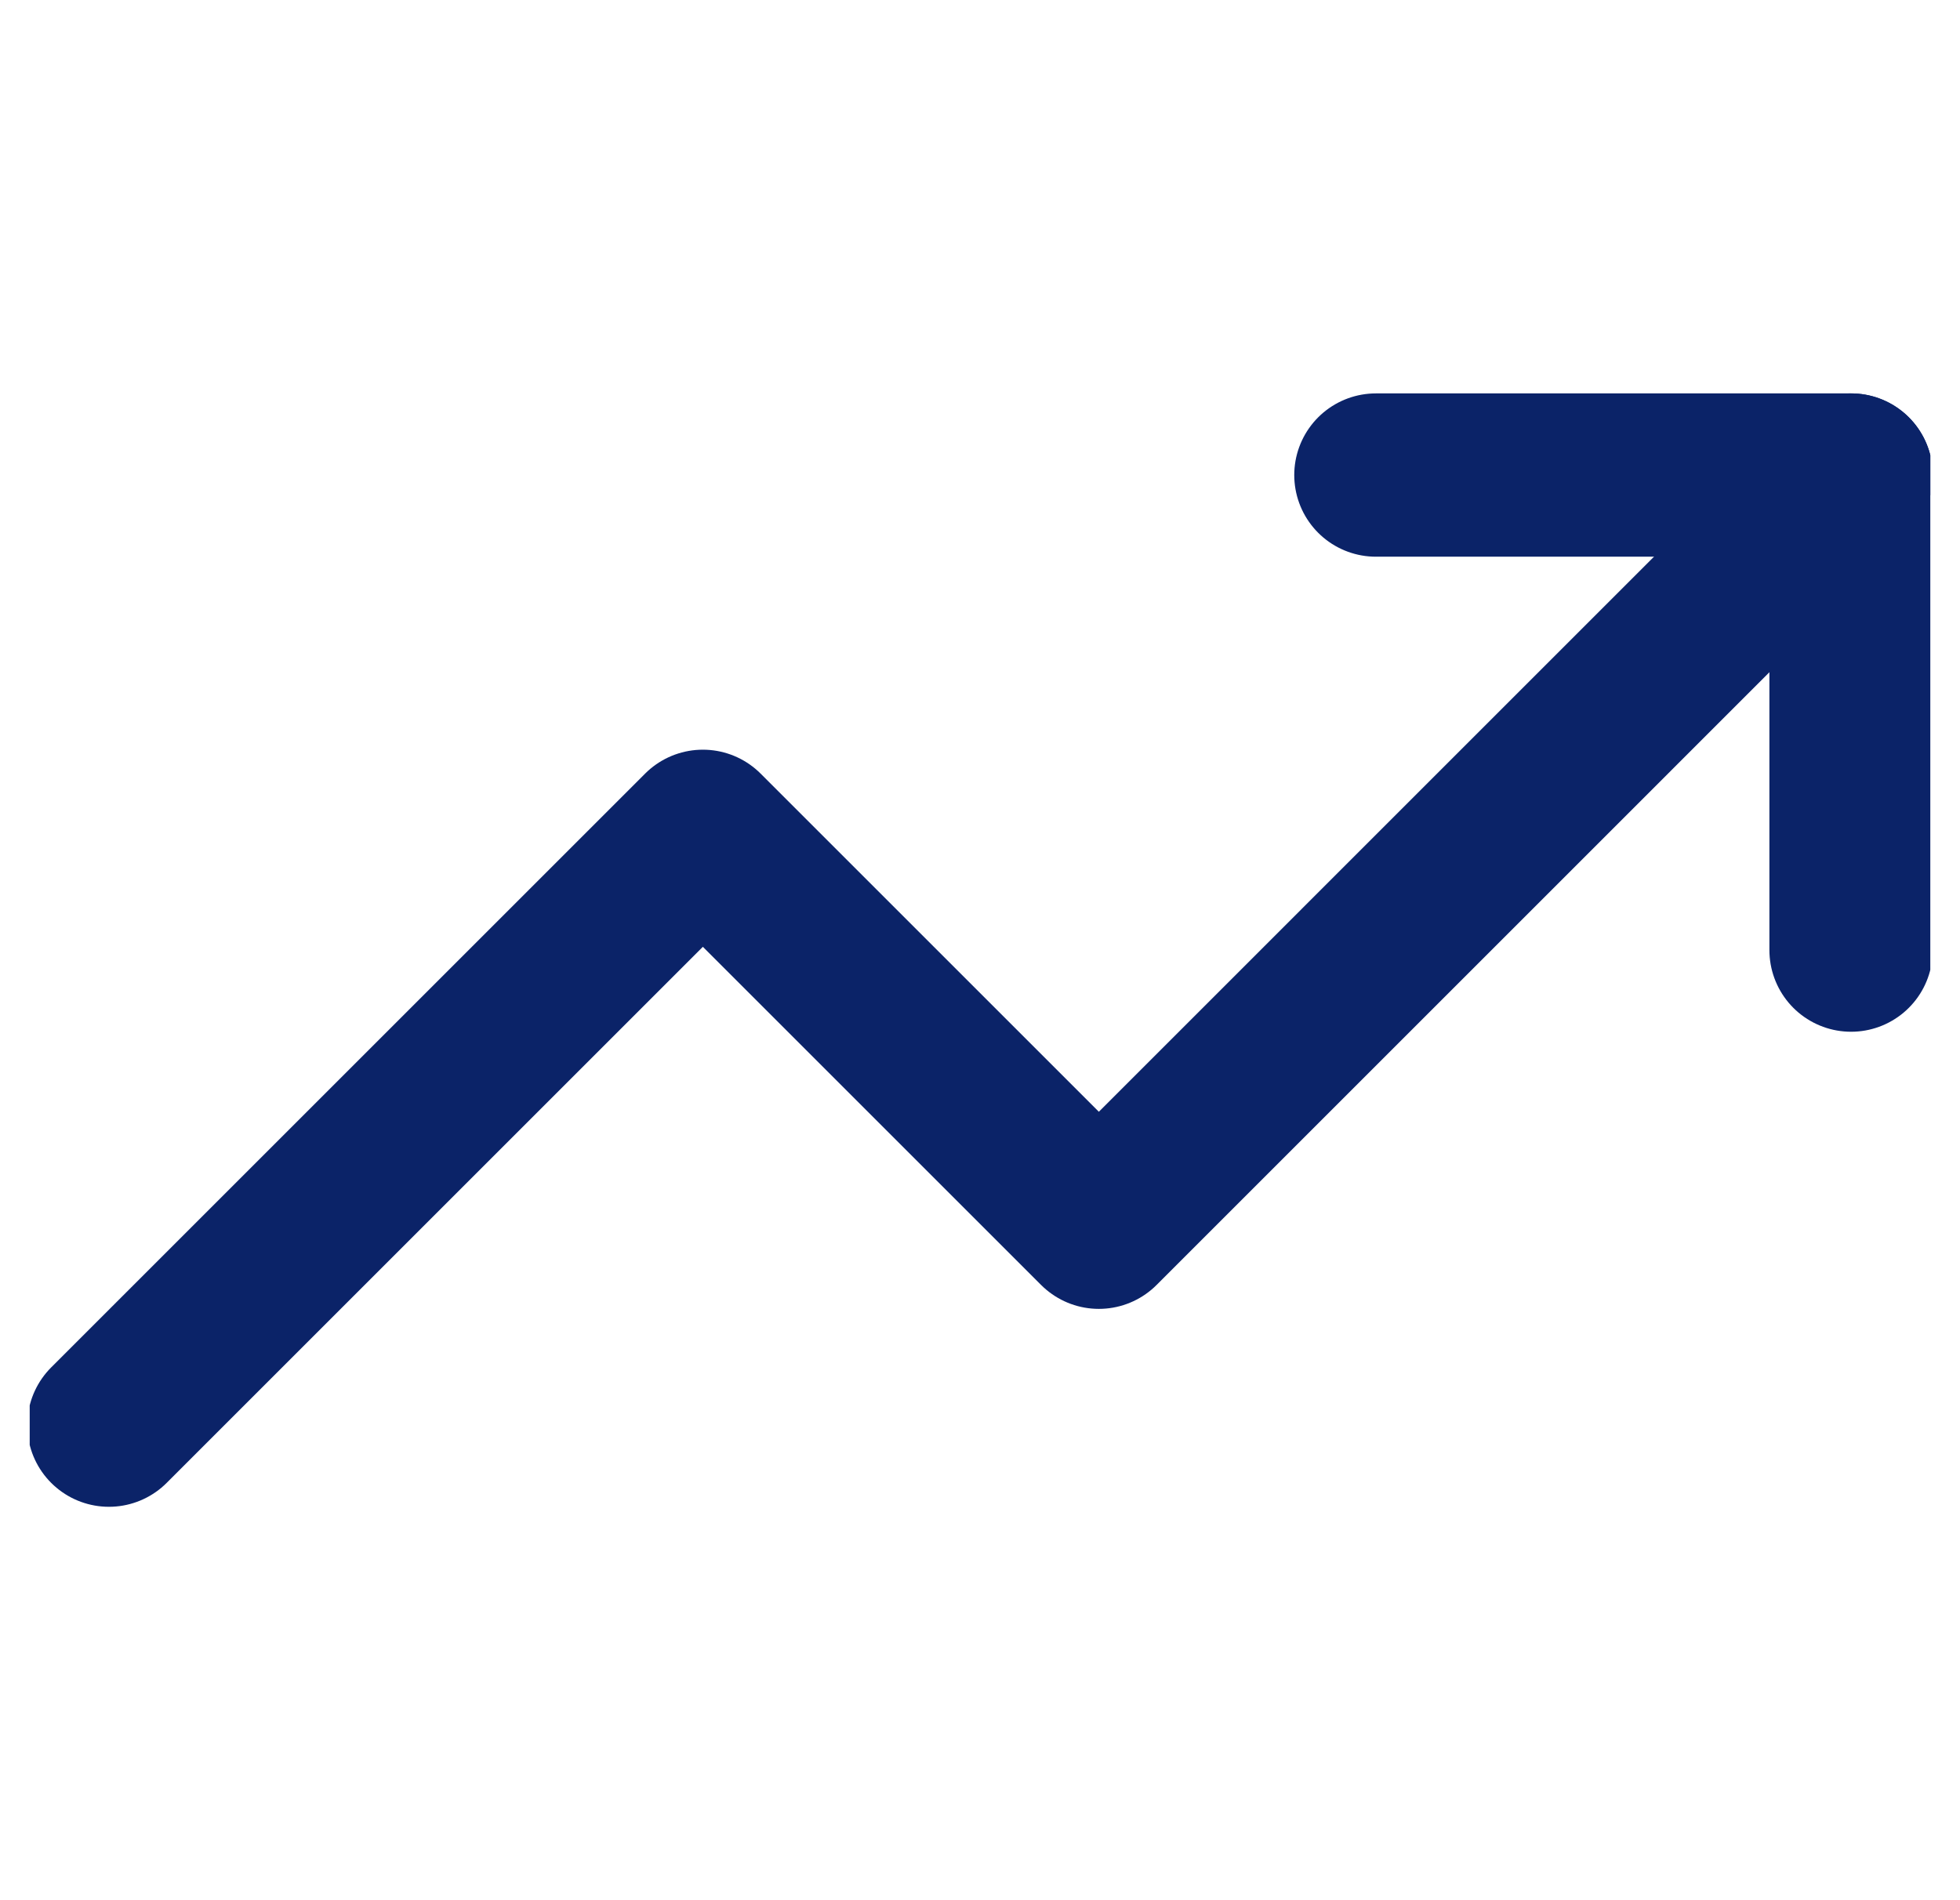
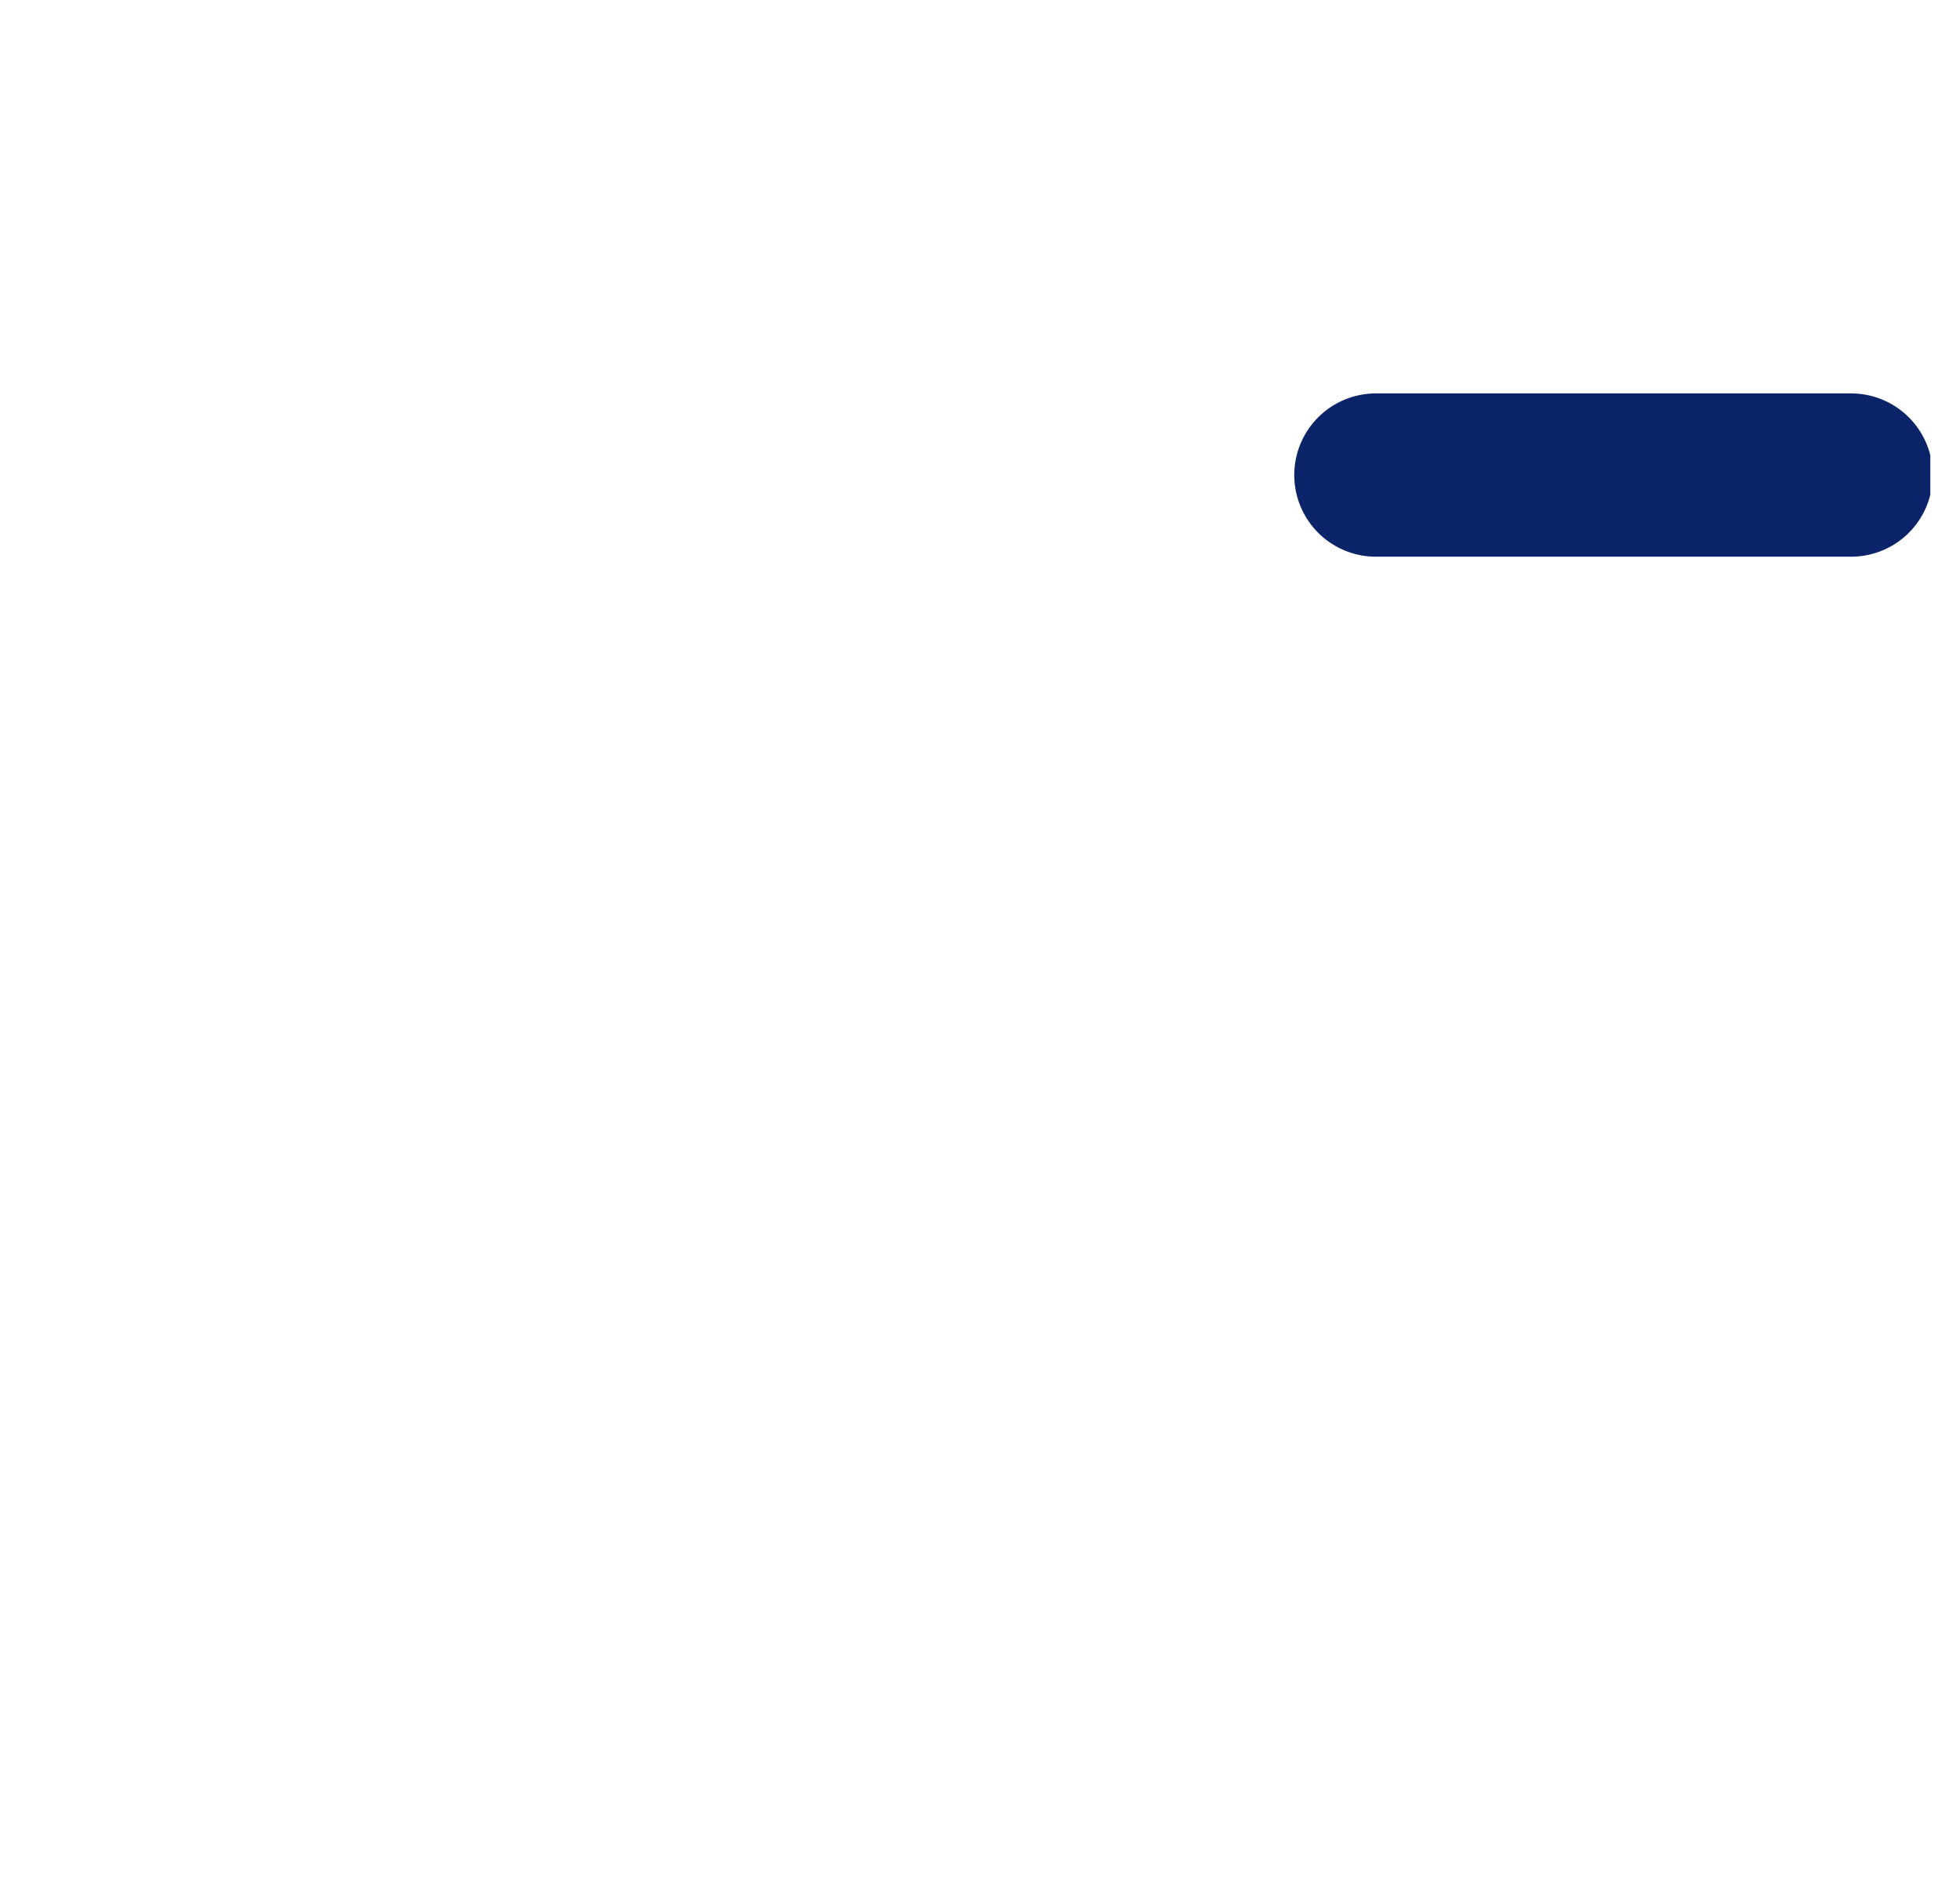
<svg xmlns="http://www.w3.org/2000/svg" width="33" height="32" viewBox="0 0 33 32" fill="none">
  <g clip-path="url(#clip0_2798_9347)">
-     <path d="M31.167 8L18.501 20.667L11.834 14L1.834 24" stroke="#0B2368" stroke-width="2.75" stroke-linecap="round" stroke-linejoin="round" />
-     <path d="M23.166 8H31.166V16" stroke="#0B2368" stroke-width="2.75" stroke-linecap="round" stroke-linejoin="round" />
+     <path d="M23.166 8H31.166" stroke="#0B2368" stroke-width="2.75" stroke-linecap="round" stroke-linejoin="round" />
  </g>
  <defs>
    <clipPath id="clip0_2798_9347">
      <rect width="32" height="32" fill="white" transform="translate(0.5)" />
    </clipPath>
  </defs>
</svg>